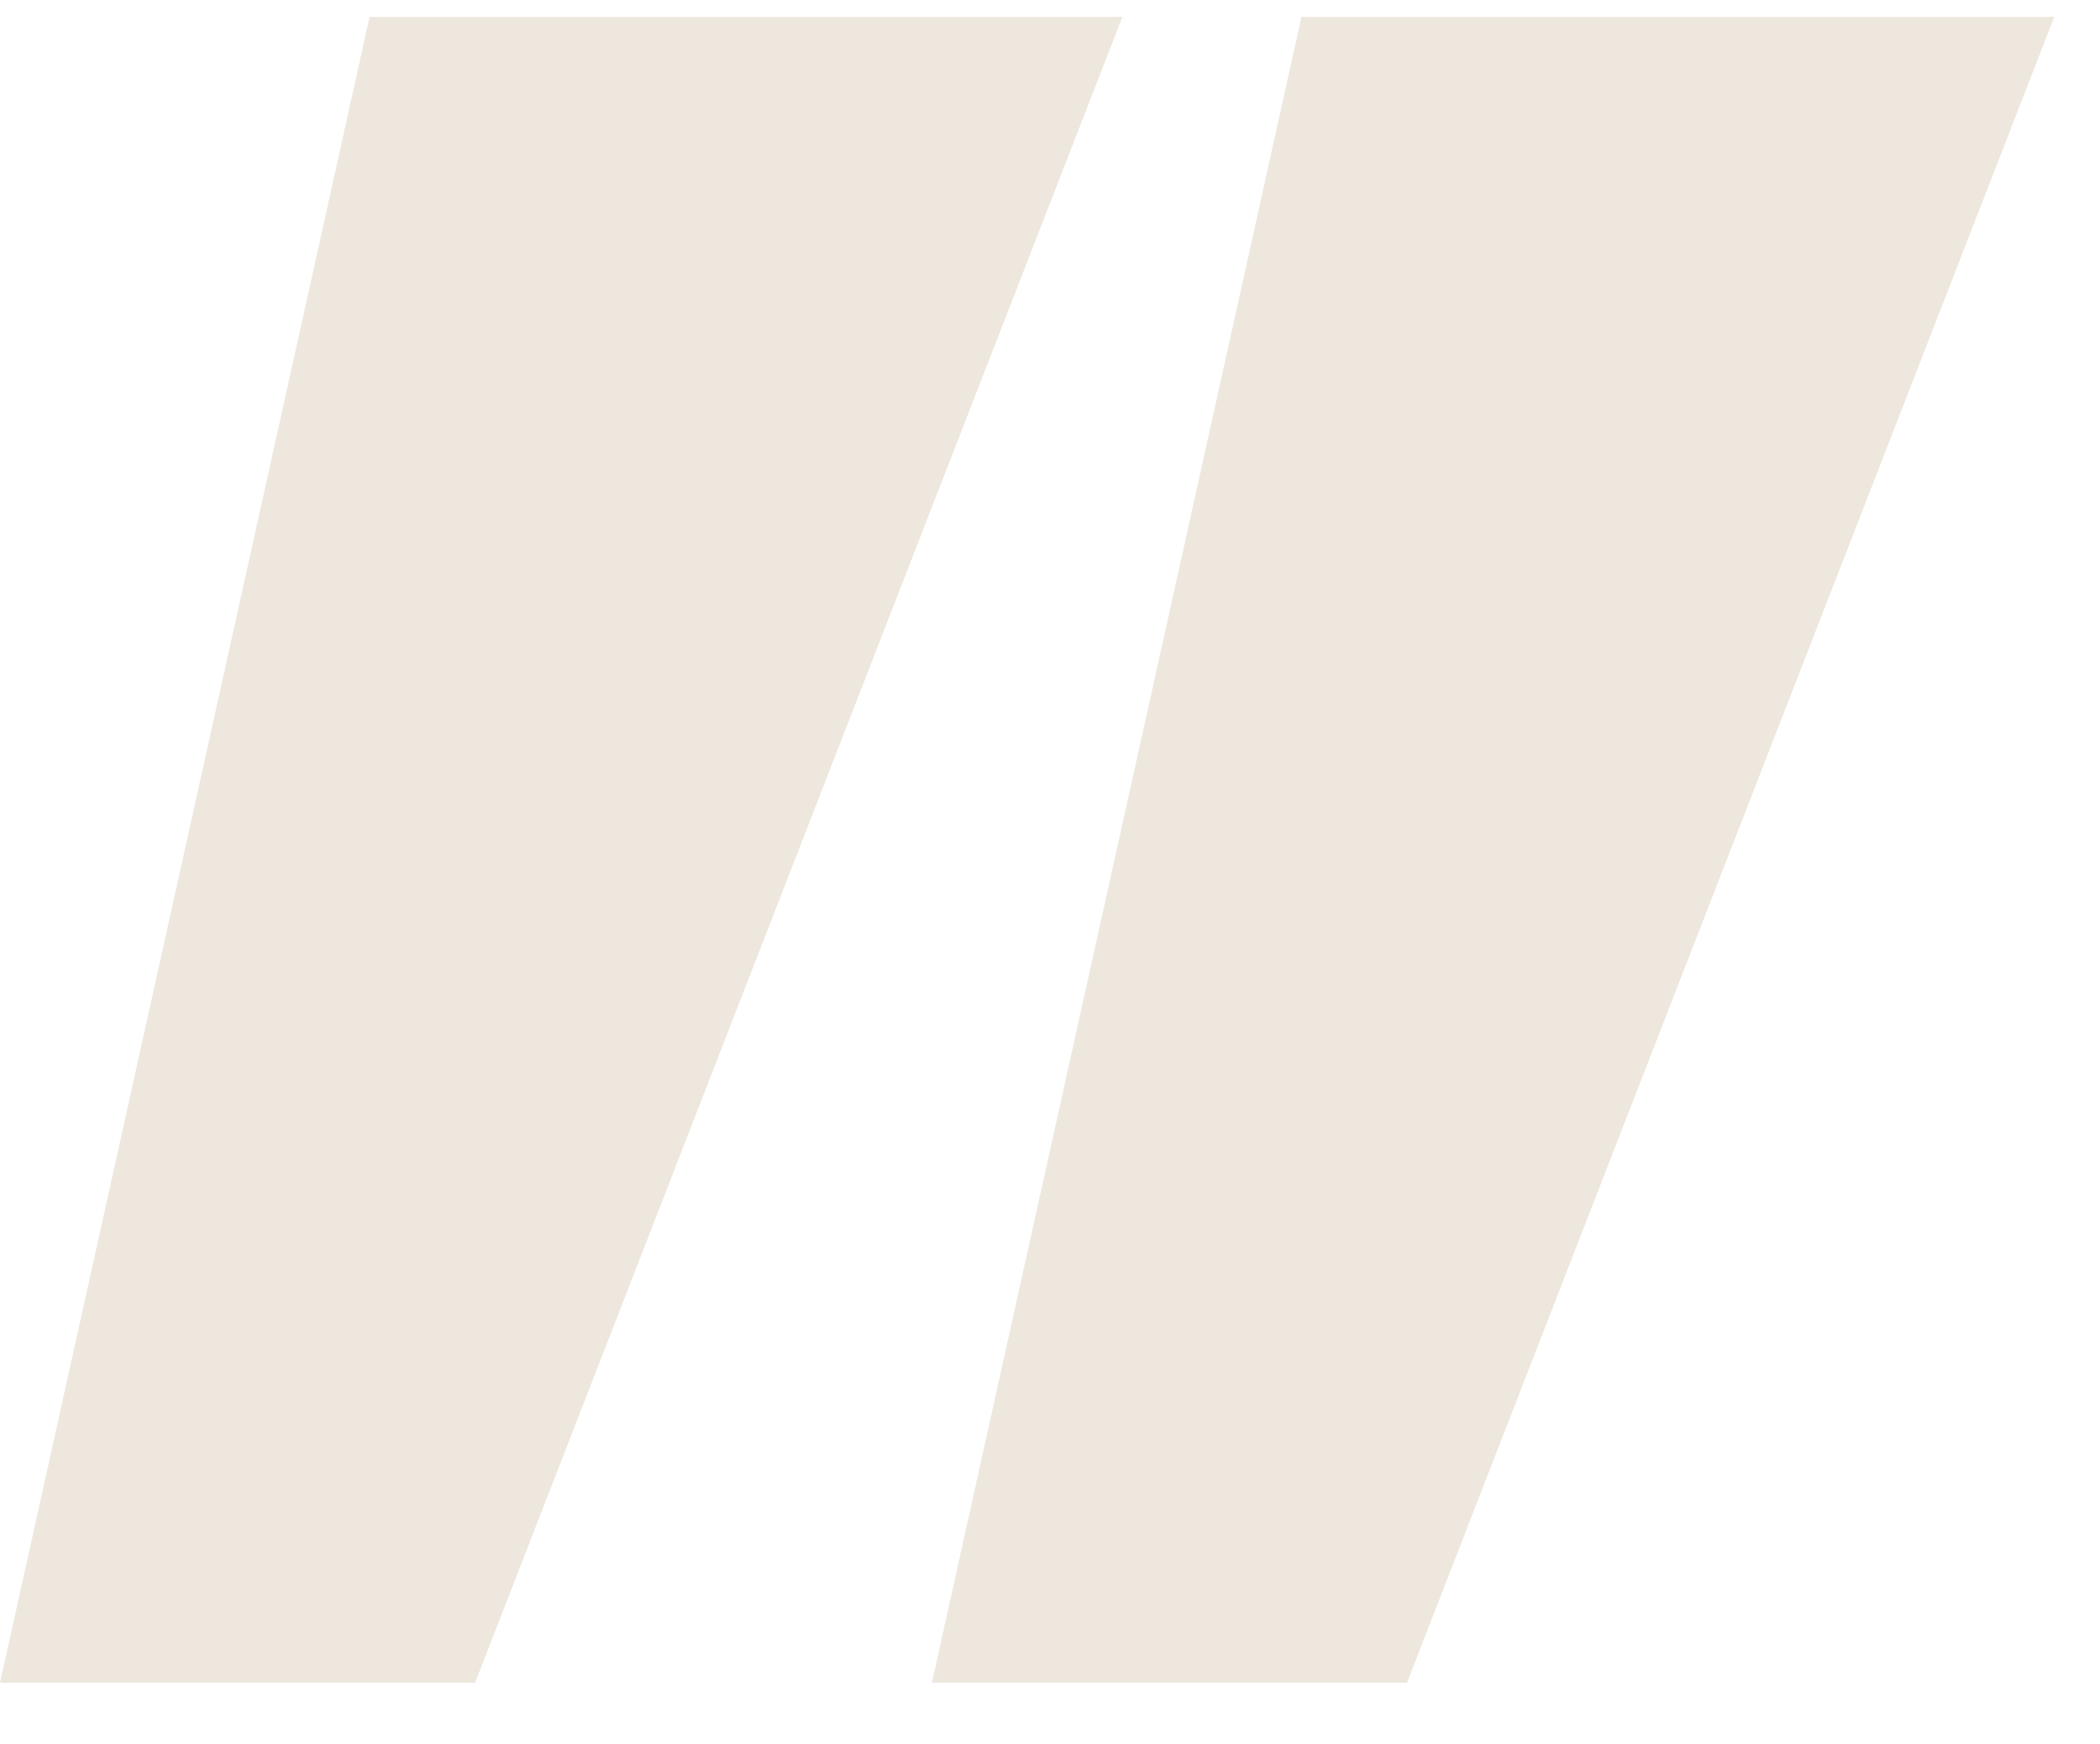
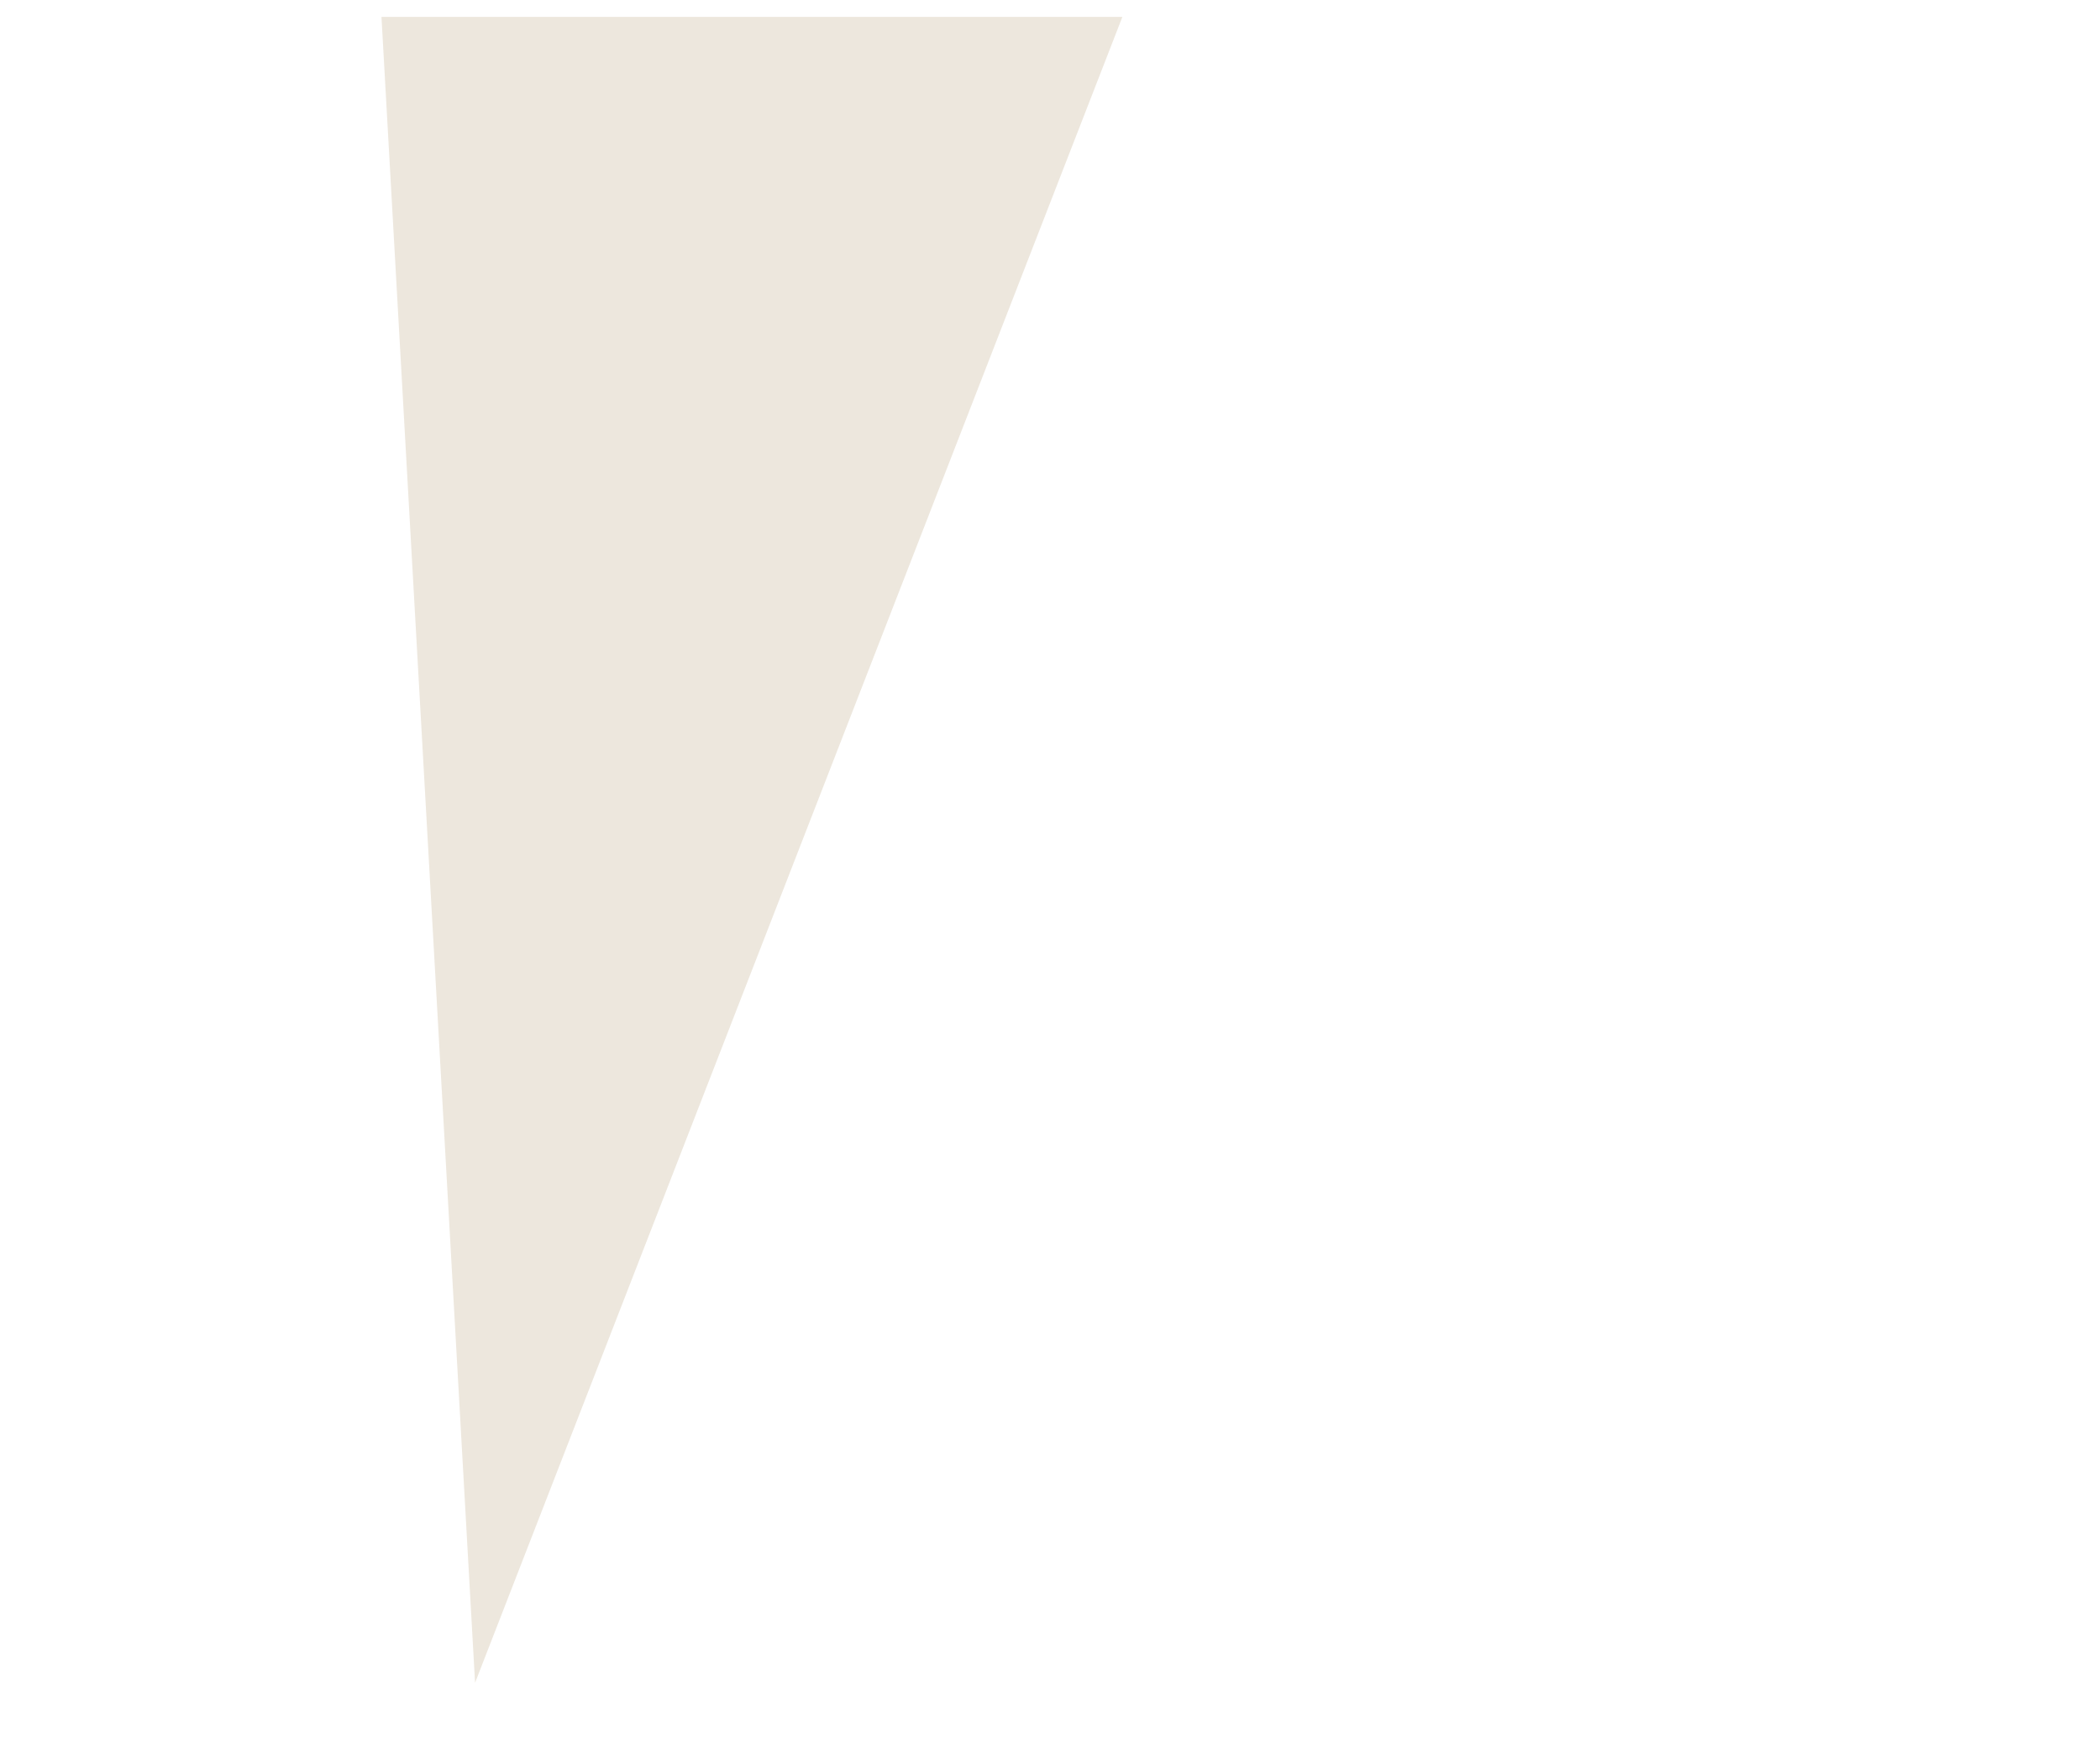
<svg xmlns="http://www.w3.org/2000/svg" width="59" height="49" viewBox="0 0 59 49" fill="none">
  <g clip-path="url(#clip0_1_360)">
-     <path d="M13.347 47.274H0L10.65 -0.726H32L13.347 47.274Z" fill="#8C6528" fill-opacity="0.16" />
-     <path d="M39.529 47.274H26.182L36.832 -0.726H58.182L39.529 47.274Z" fill="#8C6528" fill-opacity="0.16" />
+     <path d="M13.347 47.274L10.65 -0.726H32L13.347 47.274Z" fill="#8C6528" fill-opacity="0.16" />
  </g>
  <defs>
    <clipPath id="clip0_1_360">
      <rect width="58.182" height="48" fill="white" transform="translate(0 0.475)" />
    </clipPath>
  </defs>
</svg>